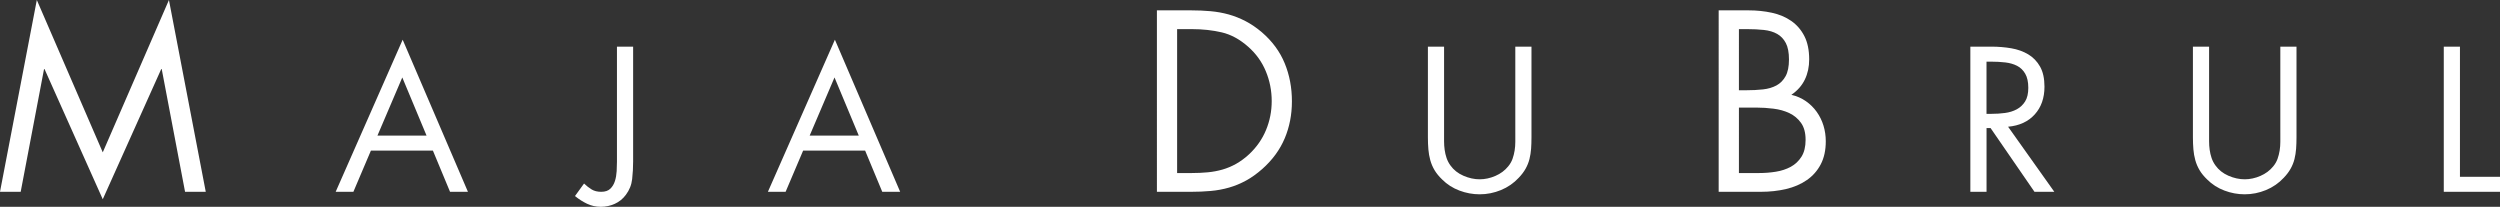
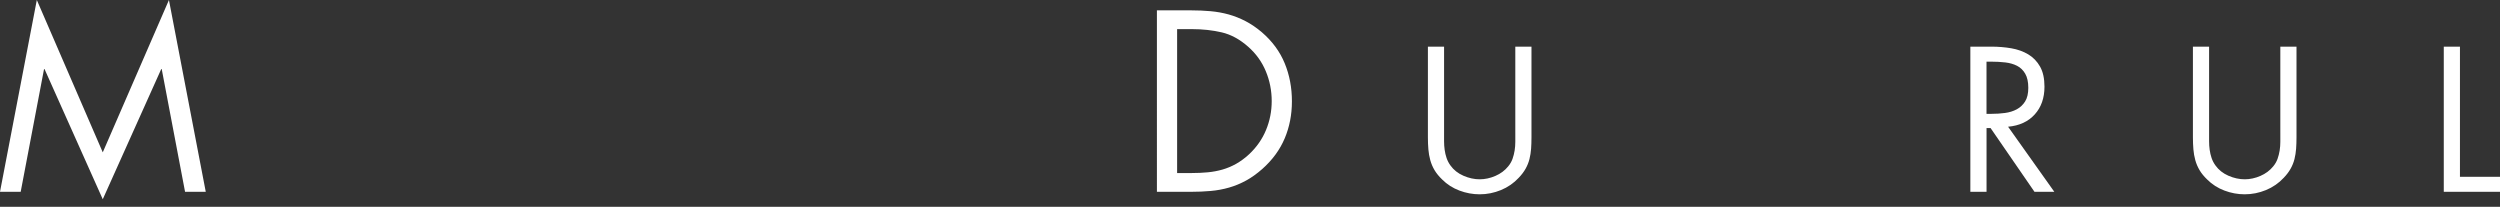
<svg xmlns="http://www.w3.org/2000/svg" version="1.1" id="Layer_1" x="0px" y="0px" width="413.434px" height="34.203px" viewBox="0.836 3.183 413.434 34.203" enable-background="new 0.836 3.183 413.434 34.203" xml:space="preserve">
  <rect x="0.836" y="3.183" width="413.434" height="34.203" fill="#333333" stroke="none" />
  <g>
    <g enable-background="new    ">
      <path fill="#FFFFFF" d="M6.925,3.183L17.83,28.376L28.774,3.183l6.089,31.719H31.44l-3.86-20.297H27.5l-9.67,21.531L8.199,14.605    h-0.08L4.258,34.902H0.836L6.925,3.183z" />
    </g>
    <g enable-background="new    ">
-       <path fill="#FFFFFF" d="M62.174,28.09l-2.897,6.812h-2.929L67.427,9.75L78.22,34.902h-2.96l-2.833-6.812H62.174z M67.364,15.991    l-4.107,9.614h8.119L67.364,15.991z" />
-       <path fill="#FFFFFF" d="M105.539,29.904c0,0.955-0.053,1.916-0.159,2.882s-0.457,1.842-1.051,2.627    c-0.489,0.657-1.099,1.149-1.831,1.479c-0.732,0.328-1.502,0.493-2.309,0.493s-1.565-0.17-2.276-0.51s-1.374-0.765-1.99-1.272    l1.497-2.069c0.425,0.403,0.849,0.731,1.273,0.987c0.424,0.254,0.944,0.381,1.56,0.381c0.658,0,1.162-0.17,1.513-0.51    c0.35-0.338,0.605-0.764,0.764-1.272c0.159-0.509,0.254-1.056,0.287-1.64c0.032-0.584,0.047-1.108,0.047-1.576V10.896h2.675    V29.904z" />
-       <path fill="#FFFFFF" d="M133.652,28.09l-2.897,6.812h-2.929l11.08-25.152l10.793,25.152h-2.961l-2.833-6.812H133.652z     M138.842,15.991l-4.107,9.614h8.119L138.842,15.991z" />
-     </g>
+       </g>
    <g enable-background="new    ">
      <path fill="#FFFFFF" d="M192.158,4.895h5.651c1.114,0,2.189,0.046,3.224,0.139c1.035,0.094,2.03,0.272,2.985,0.537    c0.955,0.266,1.891,0.637,2.806,1.114c0.917,0.478,1.811,1.089,2.687,1.831c1.725,1.486,2.985,3.197,3.78,5.134    c0.797,1.938,1.194,4.034,1.194,6.29c0,2.201-0.397,4.244-1.194,6.129c-0.795,1.884-2.029,3.567-3.701,5.054    c-0.902,0.796-1.805,1.44-2.707,1.931c-0.902,0.491-1.838,0.877-2.806,1.154c-0.969,0.277-1.977,0.464-3.024,0.557    c-1.049,0.094-2.156,0.141-3.323,0.141h-5.572L192.158,4.895L192.158,4.895z M197.928,31.799c0.902,0,1.777-0.04,2.627-0.119    c0.849-0.08,1.665-0.231,2.448-0.457c0.782-0.226,1.538-0.543,2.268-0.955c0.729-0.412,1.439-0.937,2.129-1.572    c1.247-1.168,2.183-2.508,2.806-4.021c0.625-1.512,0.937-3.104,0.937-4.774c0-1.726-0.325-3.369-0.976-4.937    c-0.649-1.565-1.625-2.918-2.924-4.06c-1.381-1.22-2.833-2.01-4.359-2.368c-1.526-0.357-3.178-0.537-4.955-0.537H195.5v23.8    H197.928z" />
    </g>
    <g enable-background="new    ">
      <path fill="#FFFFFF" d="M239.647,25.191c0,0.445,0,0.902,0,1.369s0.032,0.936,0.096,1.4c0.064,0.469,0.17,0.919,0.318,1.354    c0.148,0.437,0.361,0.845,0.637,1.227c0.531,0.743,1.247,1.312,2.149,1.704c0.901,0.394,1.799,0.589,2.69,0.589    c0.869,0,1.734-0.186,2.594-0.559c0.861-0.37,1.565-0.896,2.117-1.575c0.318-0.382,0.559-0.796,0.717-1.241    c0.16-0.445,0.275-0.907,0.352-1.385c0.074-0.479,0.111-0.961,0.111-1.449s0-0.966,0-1.434V10.896h2.674v15.028    c0,0.658-0.021,1.279-0.062,1.862c-0.043,0.584-0.134,1.151-0.271,1.703c-0.139,0.553-0.352,1.083-0.637,1.593    c-0.287,0.509-0.664,1.008-1.131,1.496c-0.828,0.892-1.811,1.57-2.945,2.038c-1.135,0.466-2.309,0.7-3.518,0.7    c-1.146,0-2.267-0.207-3.359-0.621c-1.094-0.414-2.043-1.023-2.85-1.831c-0.531-0.509-0.949-1.023-1.259-1.544    c-0.308-0.521-0.541-1.066-0.7-1.641c-0.158-0.574-0.266-1.173-0.318-1.799s-0.078-1.277-0.078-1.958V10.896h2.674V25.191    L239.647,25.191z" />
    </g>
    <g enable-background="new    ">
-       <path fill="#FFFFFF" d="M285.063,4.895h4.936c1.354,0,2.641,0.133,3.86,0.397c1.22,0.266,2.288,0.717,3.204,1.354    c0.915,0.637,1.639,1.473,2.168,2.507c0.531,1.035,0.797,2.322,0.797,3.86c0,1.221-0.238,2.328-0.717,3.323    s-1.221,1.838-2.229,2.527c0.901,0.213,1.705,0.563,2.407,1.055s1.3,1.081,1.791,1.771c0.49,0.689,0.861,1.445,1.113,2.269    s0.379,1.685,0.379,2.587c0,1.486-0.278,2.76-0.836,3.82c-0.558,1.062-1.327,1.931-2.31,2.605    c-0.98,0.678-2.123,1.168-3.422,1.473c-1.301,0.307-2.692,0.459-4.18,0.459h-6.965V4.895H285.063z M288.407,18.107h1.273    c0.955,0,1.855-0.045,2.706-0.14c0.849-0.093,1.592-0.312,2.229-0.656c0.637-0.345,1.139-0.855,1.512-1.532    c0.371-0.677,0.557-1.599,0.557-2.767c0-1.141-0.172-2.043-0.518-2.706c-0.346-0.663-0.822-1.167-1.433-1.513    c-0.61-0.344-1.34-0.563-2.188-0.656c-0.85-0.093-1.791-0.14-2.826-0.14h-1.312V18.107z M288.407,31.799h3.344    c0.929,0,1.851-0.072,2.767-0.219c0.914-0.146,1.735-0.418,2.467-0.814c0.729-0.398,1.32-0.957,1.771-1.673    c0.451-0.717,0.677-1.645,0.677-2.786c0-1.166-0.252-2.103-0.757-2.806c-0.504-0.703-1.147-1.24-1.93-1.612    c-0.783-0.371-1.658-0.615-2.627-0.734c-0.969-0.12-1.904-0.18-2.807-0.18h-2.904V31.799L288.407,31.799z" />
-     </g>
+       </g>
    <g enable-background="new    ">
      <path fill="#FFFFFF" d="M329.356,34.902h-2.676V10.896h3.471c1.146,0,2.244,0.091,3.295,0.271    c1.051,0.181,1.984,0.516,2.803,1.003c0.816,0.489,1.469,1.162,1.957,2.022c0.488,0.859,0.732,1.969,0.732,3.327    c0,1.868-0.535,3.396-1.607,4.584s-2.541,1.867-4.41,2.037l7.645,10.762h-3.281l-7.258-10.538h-0.67V34.902L329.356,34.902z     M329.356,22.009h0.826c0.766,0,1.508-0.048,2.229-0.144s1.369-0.297,1.941-0.604s1.035-0.743,1.387-1.306    c0.35-0.562,0.523-1.311,0.523-2.245c0-0.976-0.17-1.756-0.51-2.34s-0.791-1.019-1.354-1.306    c-0.562-0.286-1.209-0.472-1.941-0.557s-1.502-0.128-2.309-0.128h-0.797v8.63H329.356z" />
      <path fill="#FFFFFF" d="M366.161,25.191c0,0.445,0,0.902,0,1.369s0.031,0.936,0.096,1.4c0.064,0.469,0.17,0.919,0.318,1.354    c0.148,0.437,0.359,0.845,0.637,1.227c0.531,0.743,1.246,1.312,2.148,1.704s1.799,0.589,2.691,0.589    c0.869,0,1.734-0.186,2.594-0.559c0.859-0.37,1.564-0.896,2.117-1.575c0.318-0.382,0.559-0.796,0.717-1.241    c0.16-0.445,0.275-0.907,0.352-1.385c0.074-0.479,0.111-0.961,0.111-1.449s0-0.966,0-1.434V10.896h2.674v15.028    c0,0.658-0.021,1.279-0.064,1.862c-0.043,0.584-0.133,1.151-0.27,1.703c-0.139,0.553-0.352,1.083-0.637,1.593    c-0.287,0.509-0.664,1.008-1.131,1.496c-0.828,0.892-1.811,1.57-2.945,2.038c-1.137,0.466-2.309,0.7-3.518,0.7    c-1.146,0-2.268-0.207-3.359-0.621c-1.094-0.414-2.043-1.023-2.85-1.831c-0.531-0.509-0.951-1.023-1.258-1.544    c-0.309-0.521-0.541-1.066-0.701-1.641c-0.158-0.572-0.266-1.173-0.318-1.799s-0.078-1.277-0.078-1.958V10.896h2.674V25.191z" />
      <path fill="#FFFFFF" d="M407.647,32.42h6.623v2.482h-9.297V10.896h2.674V32.42z" />
    </g>
  </g>
</svg>